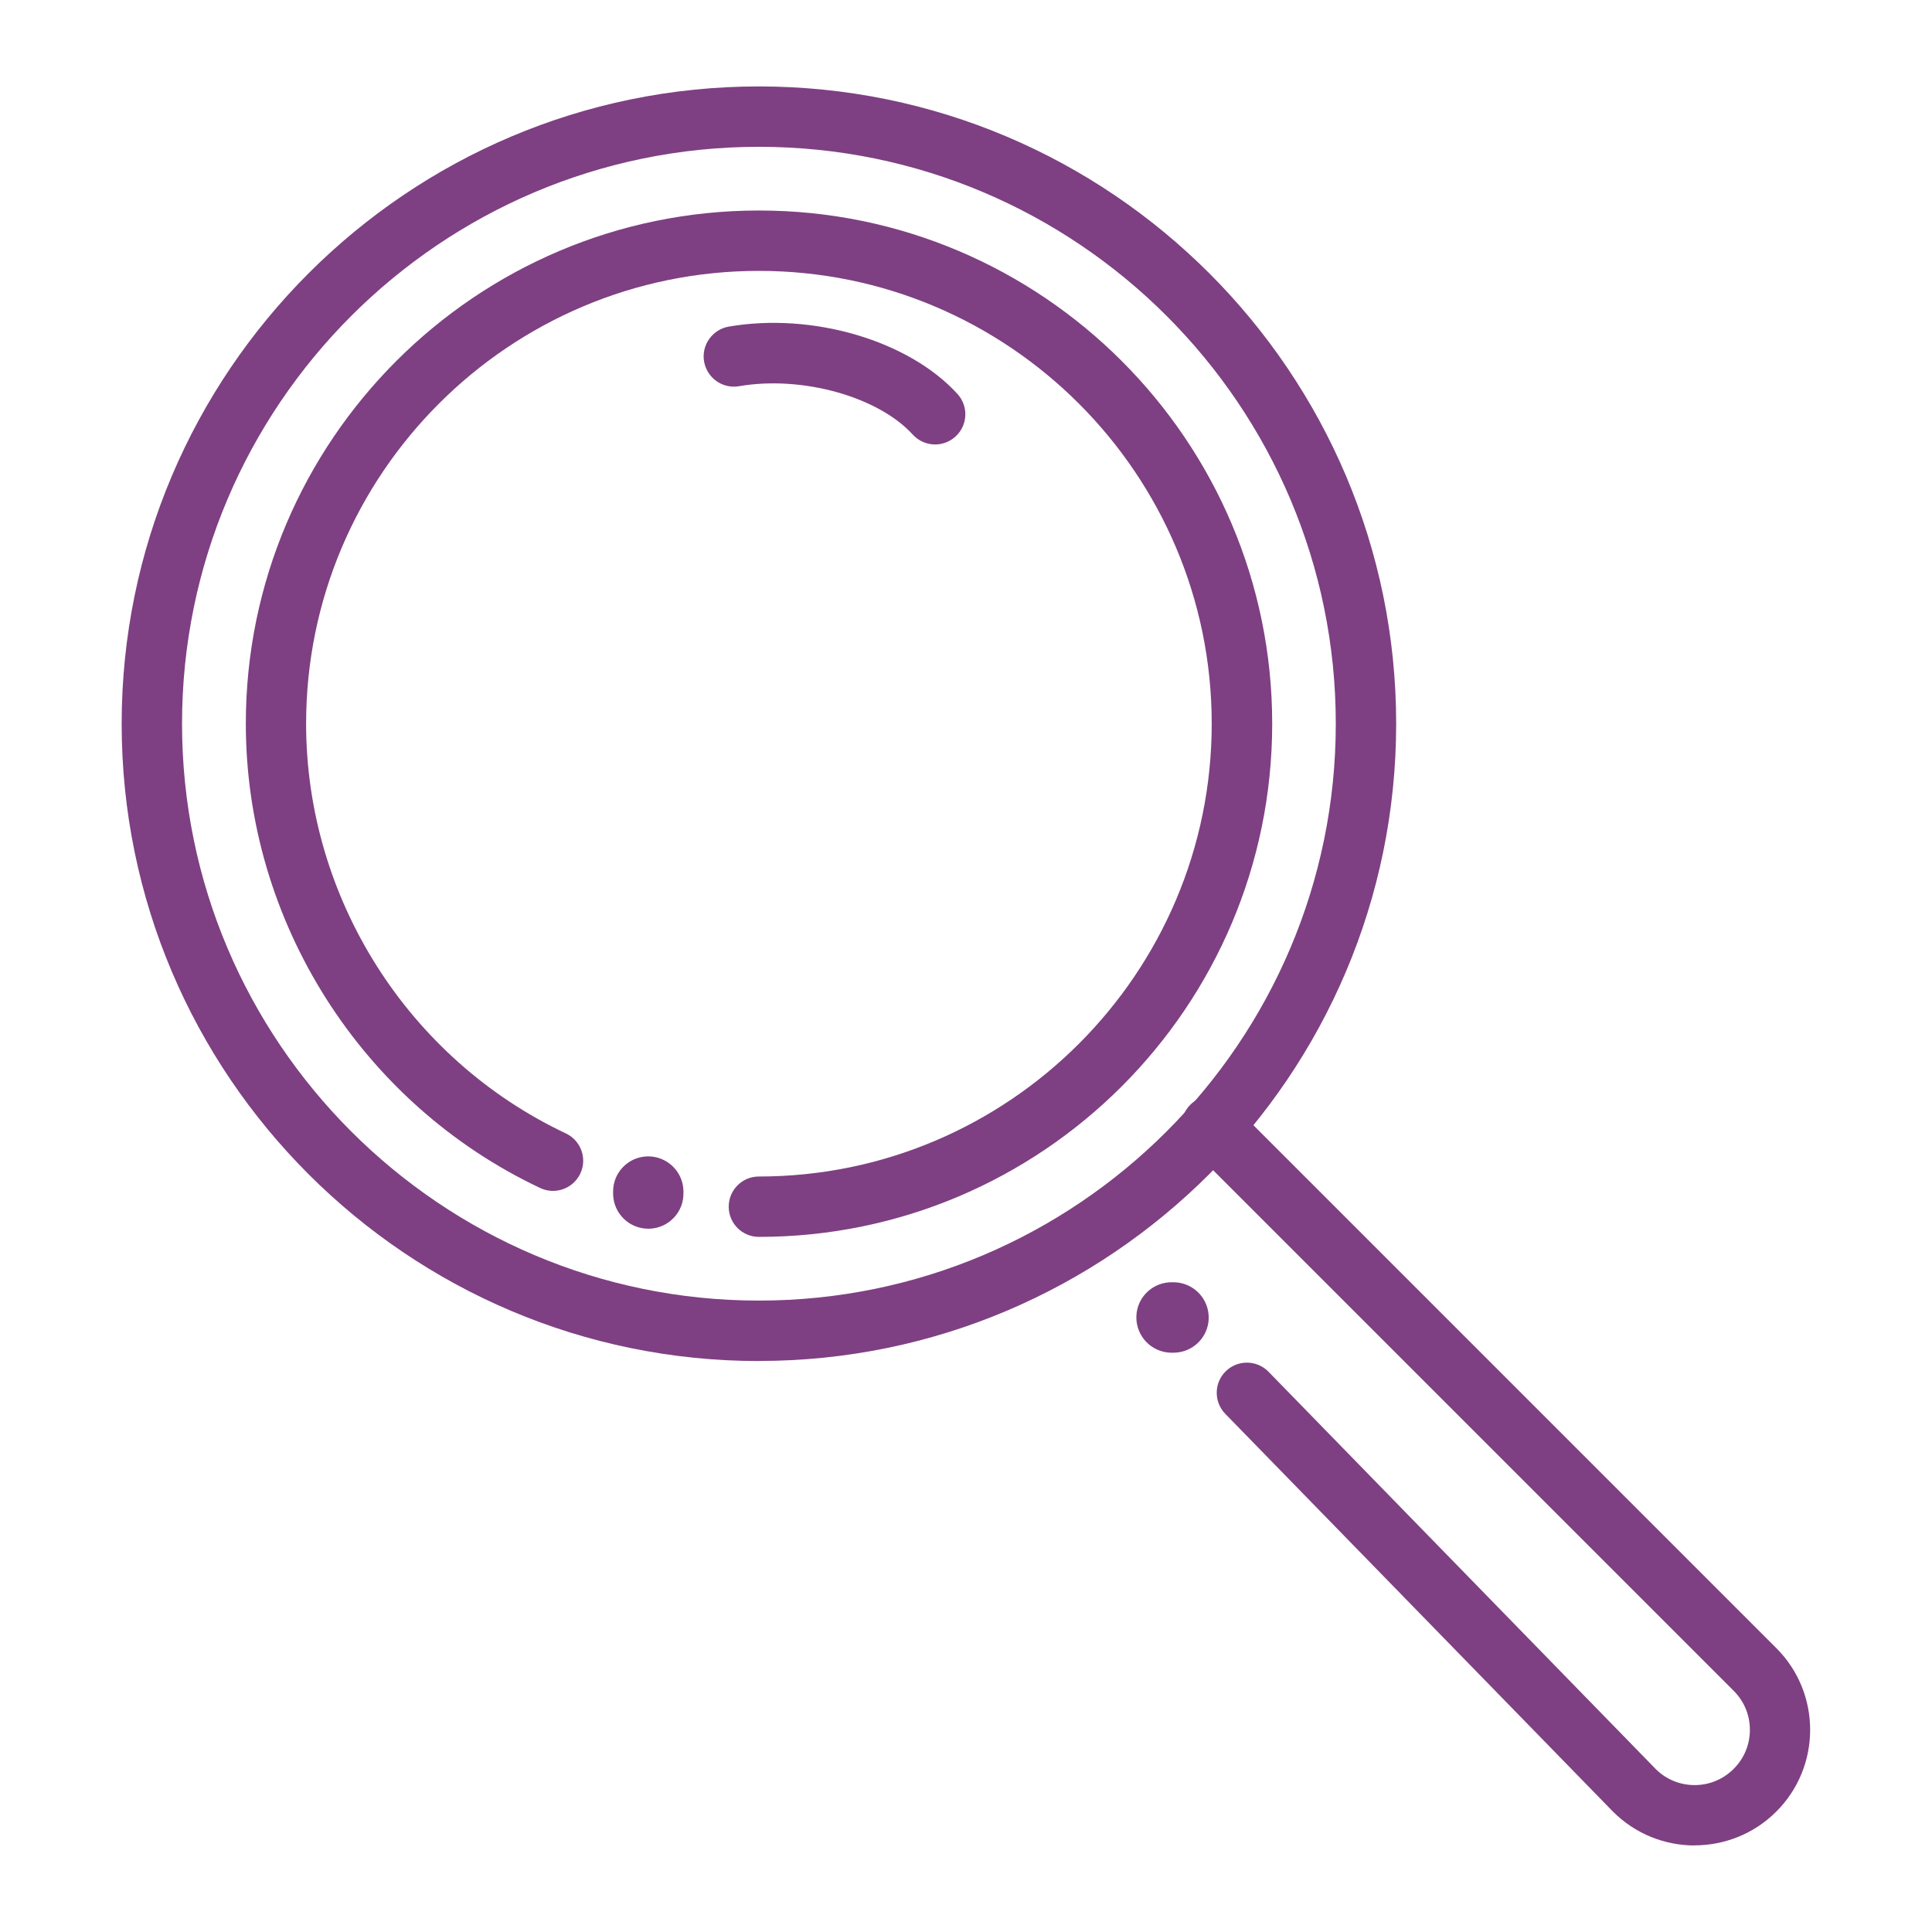
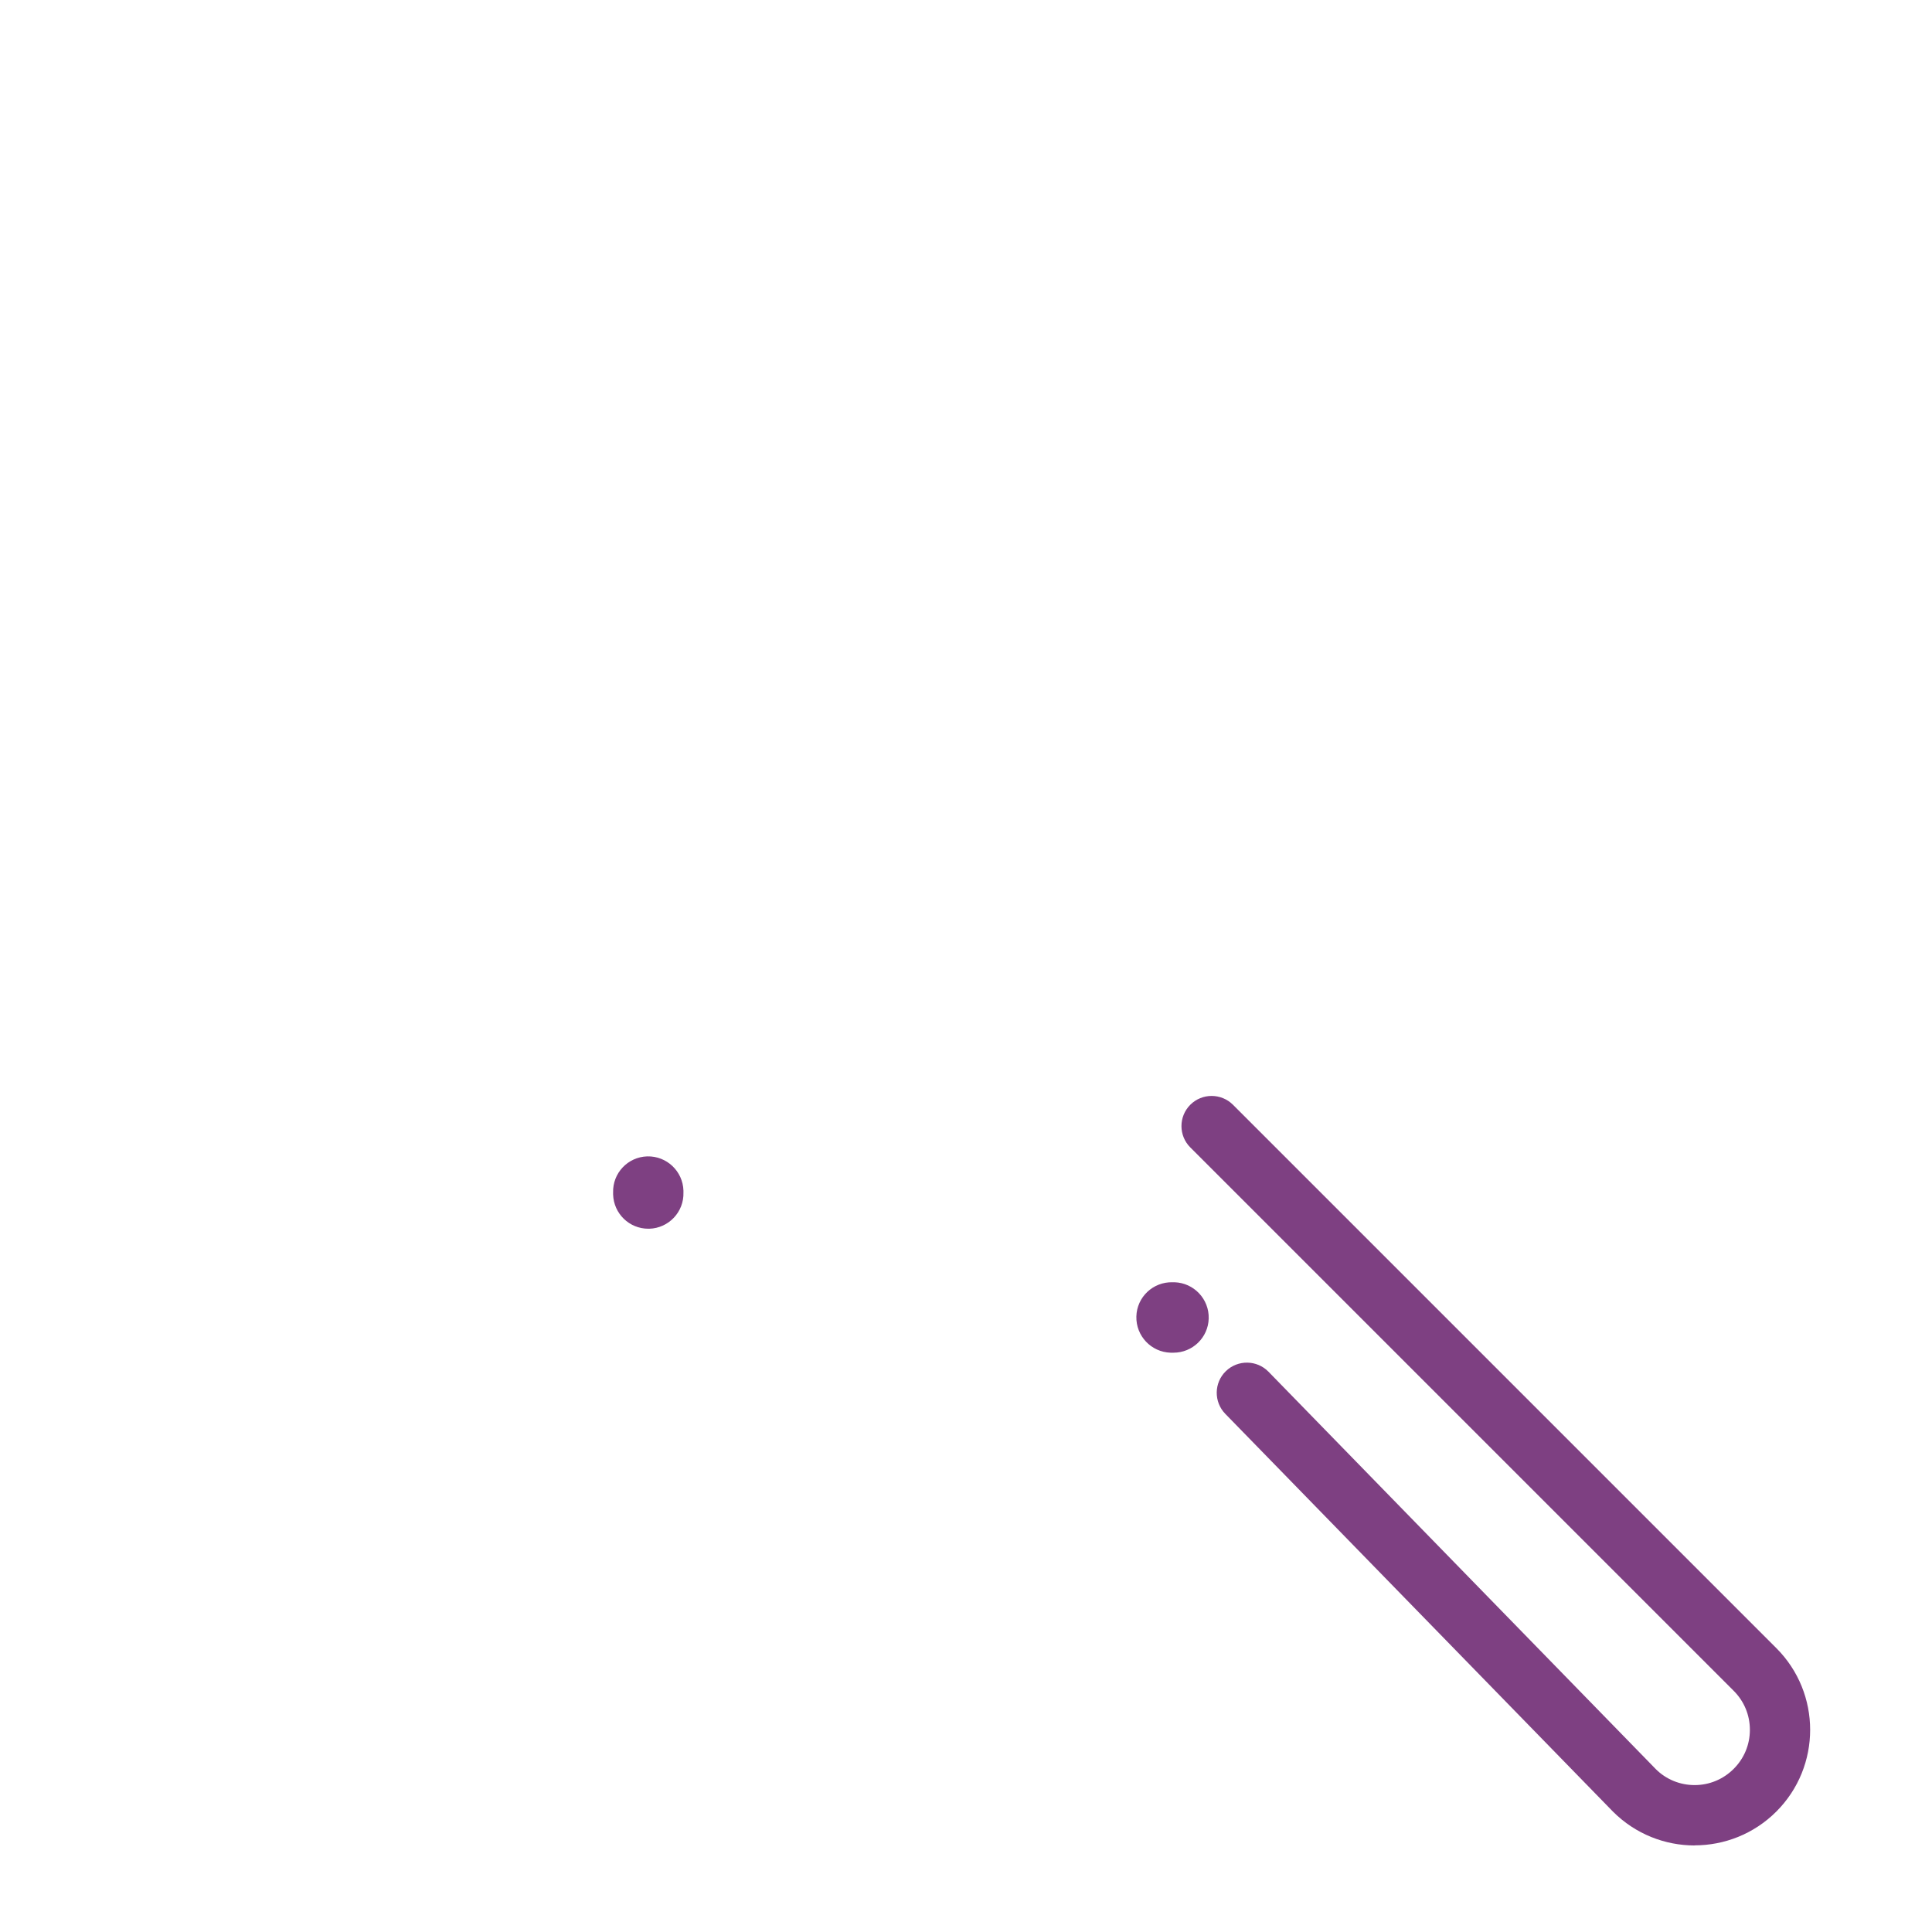
<svg xmlns="http://www.w3.org/2000/svg" width="72" height="72" viewBox="0 0 72 72" fill="none">
  <path d="M43.733 50.411C43.733 50.411 43.706 50.411 43.695 50.411H43.624C42.9 50.389 42.33 49.785 42.349 49.061C42.367 48.337 42.971 47.767 43.699 47.786H43.77C44.494 47.809 45.064 48.413 45.045 49.136C45.026 49.849 44.441 50.411 43.733 50.411Z" fill="#7E4082" />
  <path d="M24.161 45.791C23.453 45.791 22.871 45.229 22.849 44.516V44.445C22.826 43.721 23.396 43.117 24.12 43.095C24.844 43.076 25.448 43.646 25.47 44.37V44.441C25.492 45.165 24.922 45.769 24.199 45.791C24.188 45.791 24.172 45.791 24.161 45.791Z" fill="#7E4082" />
-   <path d="M28.282 46.095C27.66 46.095 27.157 45.593 27.157 44.97C27.157 44.347 27.66 43.845 28.282 43.845C37.586 43.845 45.157 36.274 45.157 26.97C45.157 17.666 37.586 10.095 28.282 10.095C18.979 10.095 11.408 17.666 11.408 26.97C11.408 33.469 15.206 39.465 21.09 42.24C21.652 42.506 21.892 43.178 21.626 43.736C21.36 44.299 20.689 44.539 20.13 44.273C13.466 41.126 9.161 34.335 9.161 26.97C9.161 16.425 17.741 7.845 28.286 7.845C38.831 7.845 47.411 16.425 47.411 26.97C47.411 37.515 38.831 46.095 28.286 46.095H28.282Z" fill="#7E4082" />
  <path d="M63.157 68.775C62.055 68.775 60.953 68.355 60.112 67.515L45.664 52.691C45.229 52.245 45.24 51.532 45.682 51.101C46.129 50.666 46.841 50.678 47.273 51.12L61.71 65.933C62.089 66.311 62.606 66.525 63.154 66.525C63.701 66.525 64.219 66.311 64.609 65.921C64.999 65.531 65.213 65.017 65.213 64.466C65.213 63.915 64.999 63.401 64.609 63.011L44.359 42.761C43.92 42.322 43.92 41.61 44.359 41.171C44.797 40.733 45.51 40.733 45.949 41.171L66.199 61.421C67.879 63.101 67.879 65.831 66.199 67.511C65.359 68.351 64.256 68.771 63.154 68.771L63.157 68.775Z" fill="#7E4082" />
-   <path d="M34.849 16.564C34.545 16.564 34.237 16.44 34.016 16.196C32.726 14.779 29.88 13.988 27.54 14.393C26.929 14.498 26.348 14.089 26.239 13.474C26.134 12.863 26.543 12.281 27.157 12.172C30.281 11.633 33.866 12.69 35.681 14.681C36.101 15.139 36.068 15.851 35.606 16.271C35.389 16.466 35.119 16.564 34.849 16.564Z" fill="#7E4082" />
-   <path d="M28.282 50.722C15.188 50.722 4.534 40.069 4.534 26.974C4.534 13.879 15.188 3.221 28.282 3.221C41.377 3.221 52.031 13.875 52.031 26.97C52.031 40.065 41.377 50.719 28.282 50.719V50.722ZM28.282 5.471C16.429 5.471 6.784 15.116 6.784 26.97C6.784 38.824 16.429 48.469 28.282 48.469C40.136 48.469 49.781 38.824 49.781 26.97C49.781 15.116 40.14 5.471 28.282 5.471Z" fill="#7E4082" />
</svg>